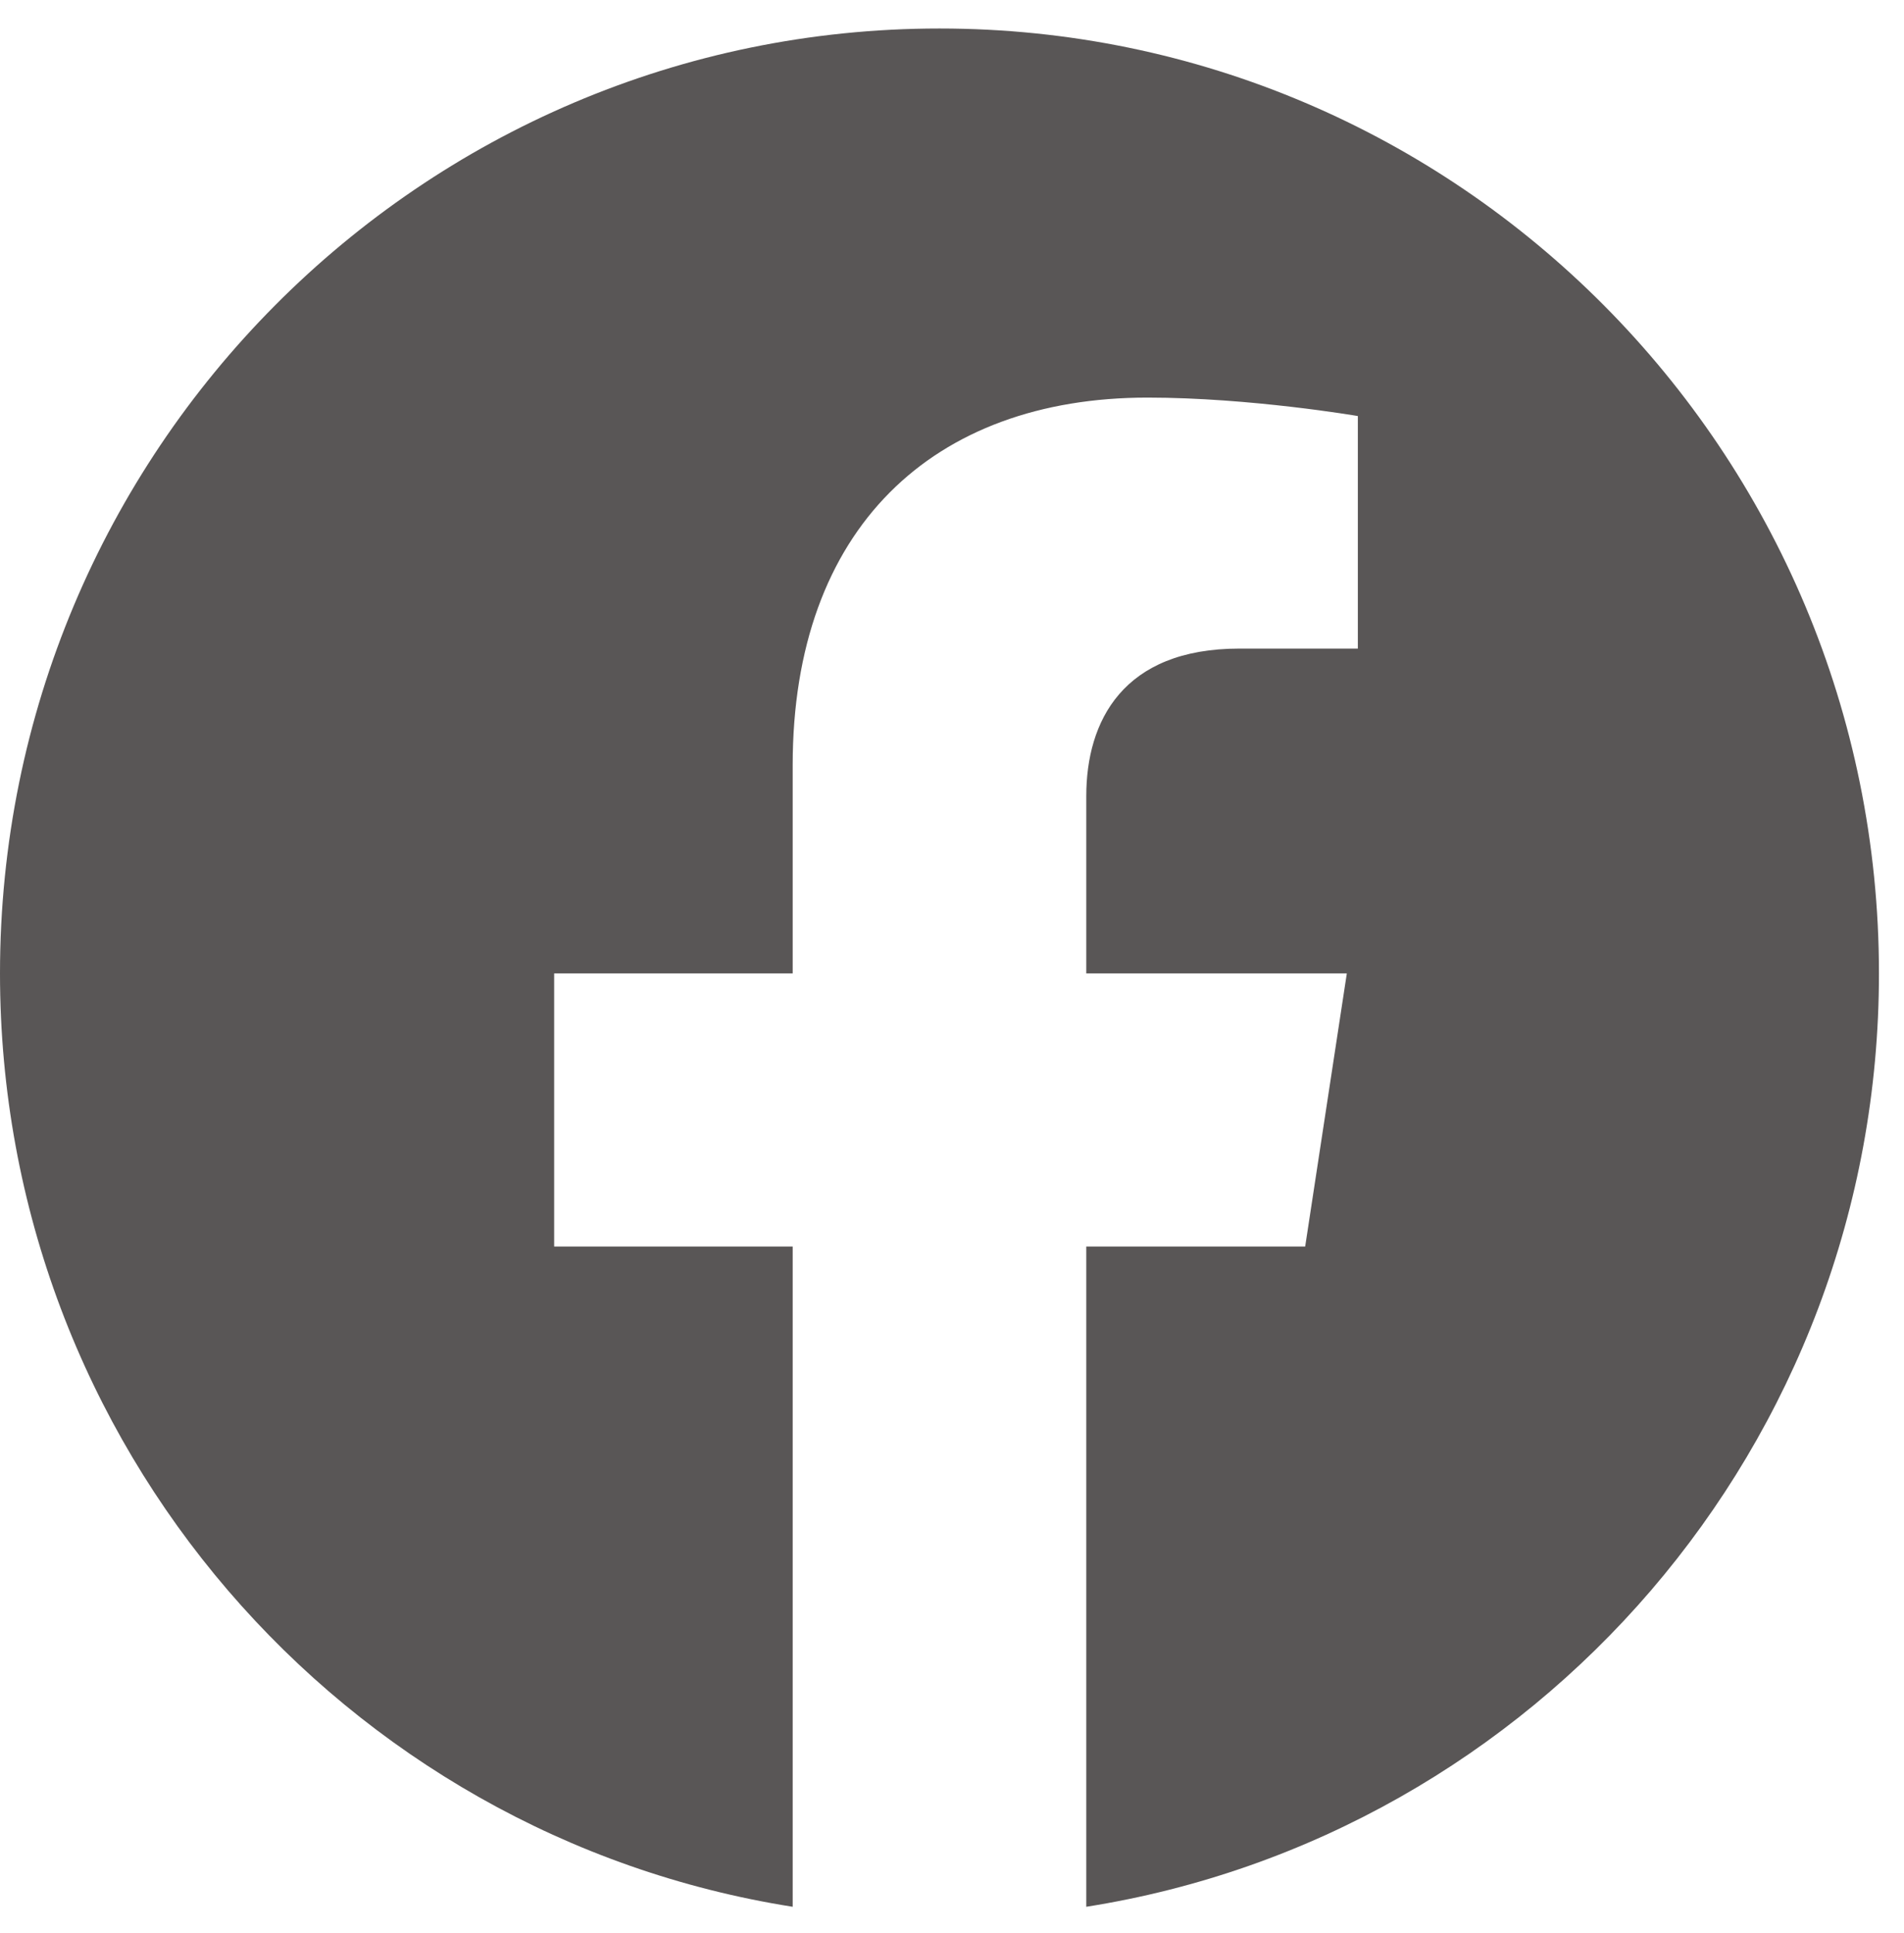
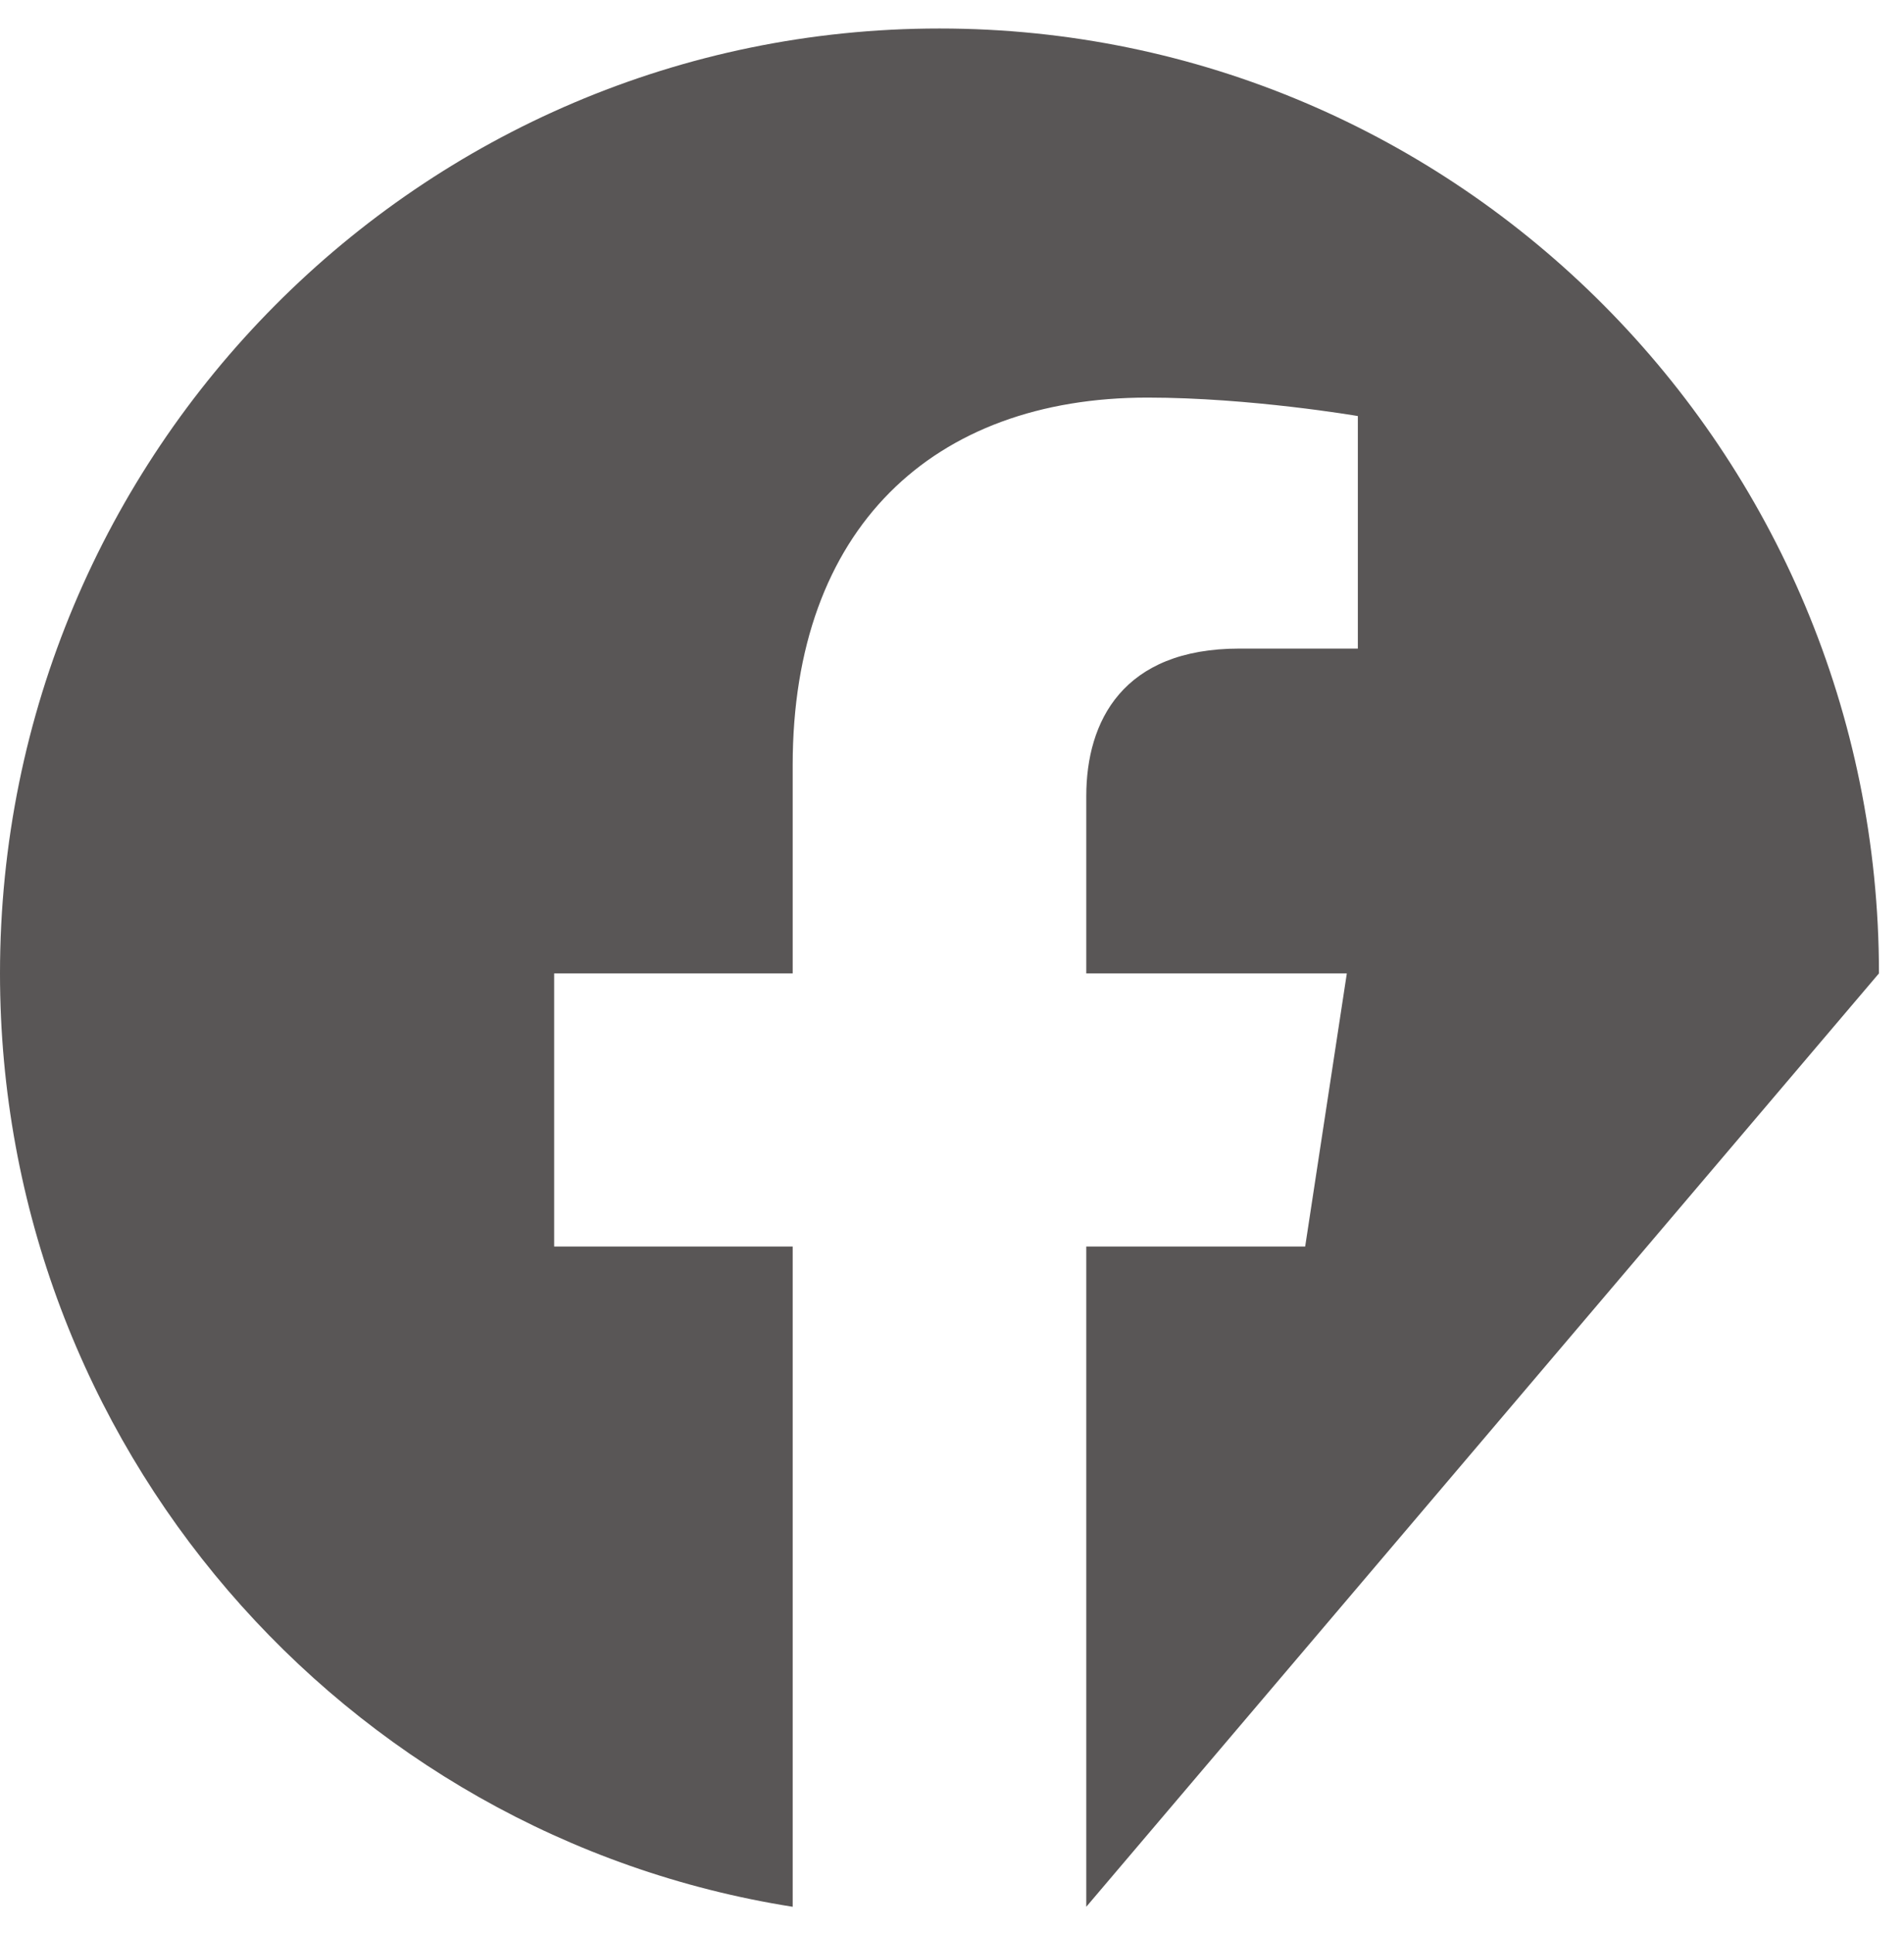
<svg xmlns="http://www.w3.org/2000/svg" width="65px" height="66px">
-   <path fill-rule="evenodd" fill="rgb(89, 86, 86)" d="M64.145,33.229 C64.145,15.414 49.786,0.973 32.073,0.973 C14.359,0.973 0.000,15.414 0.000,33.229 C0.000,49.329 11.728,62.673 27.061,65.093 L27.061,42.553 L18.918,42.553 L18.918,33.229 L27.061,33.229 L27.061,26.122 C27.061,18.038 31.849,13.573 39.175,13.573 C42.684,13.573 46.355,14.203 46.355,14.203 L46.355,22.141 L42.311,22.141 C38.326,22.141 37.084,24.627 37.084,27.178 L37.084,33.229 L45.979,33.229 L44.557,42.553 L37.084,42.553 L37.084,65.093 C52.417,62.673 64.145,49.329 64.145,33.229 Z" />
+   <path fill-rule="evenodd" fill="rgb(89, 86, 86)" d="M64.145,33.229 C64.145,15.414 49.786,0.973 32.073,0.973 C14.359,0.973 0.000,15.414 0.000,33.229 C0.000,49.329 11.728,62.673 27.061,65.093 L27.061,42.553 L18.918,42.553 L18.918,33.229 L27.061,33.229 L27.061,26.122 C27.061,18.038 31.849,13.573 39.175,13.573 C42.684,13.573 46.355,14.203 46.355,14.203 L46.355,22.141 L42.311,22.141 C38.326,22.141 37.084,24.627 37.084,27.178 L37.084,33.229 L45.979,33.229 L44.557,42.553 L37.084,42.553 L37.084,65.093 Z" />
</svg>